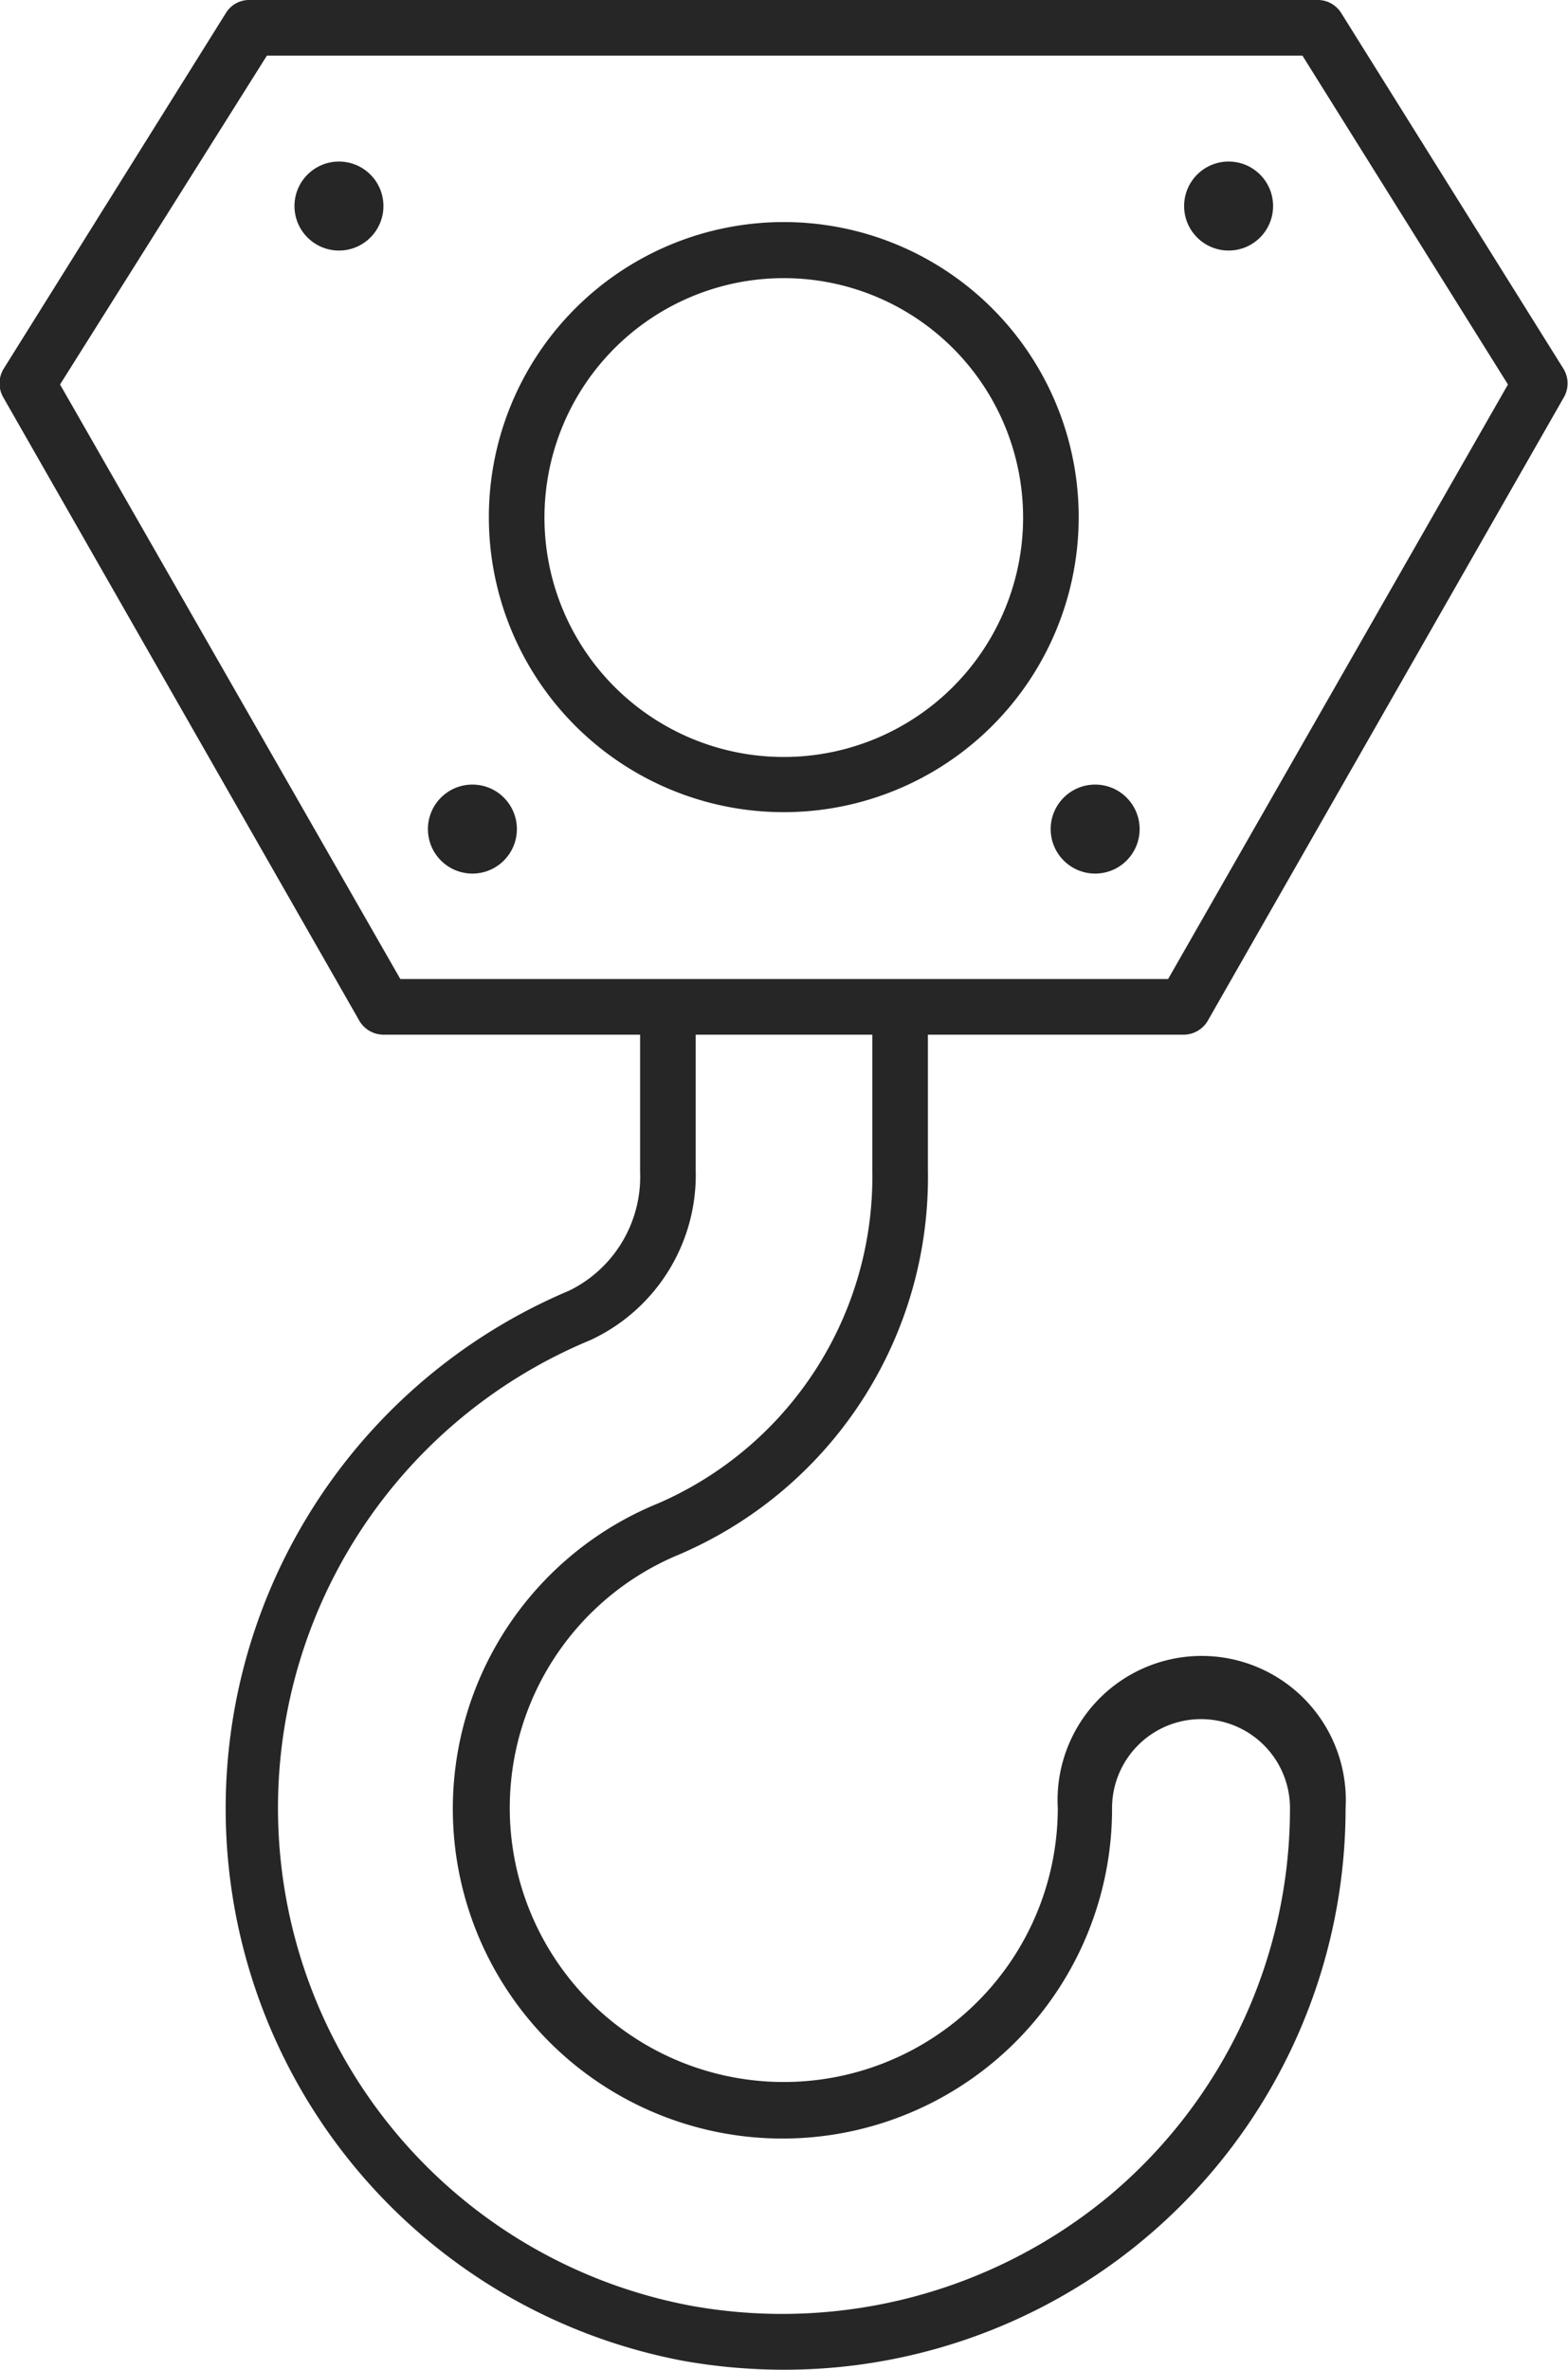
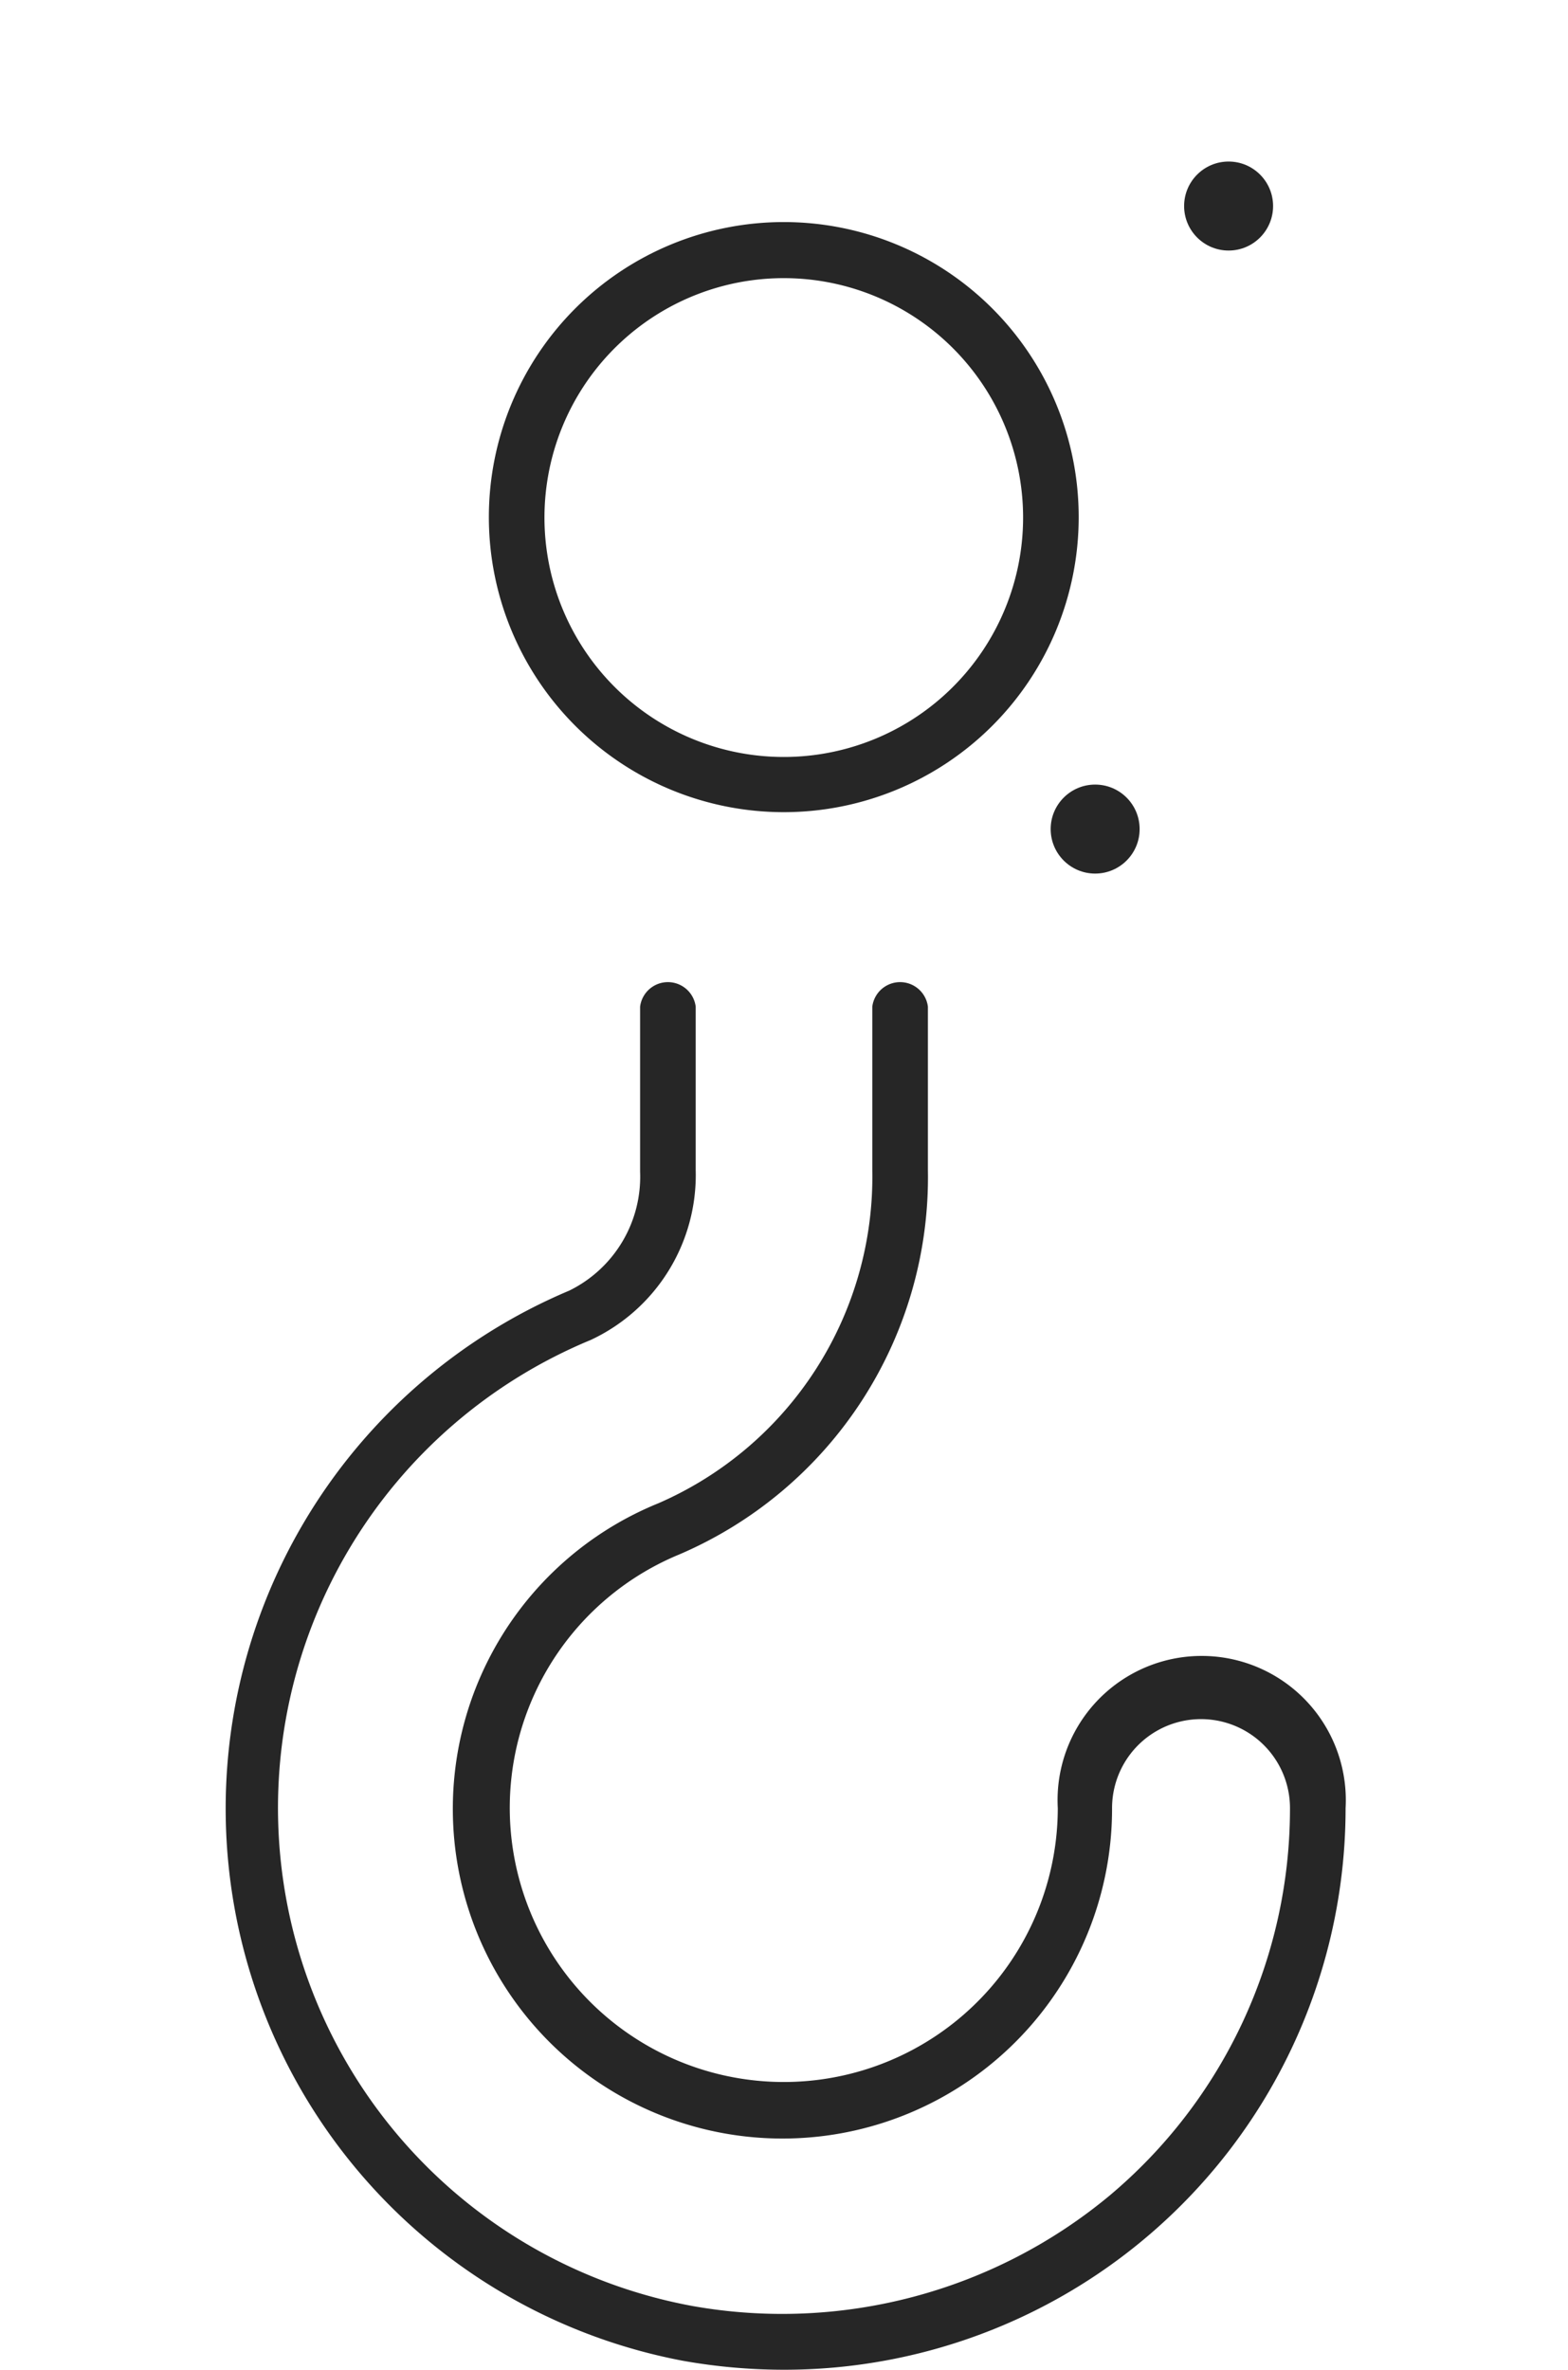
<svg xmlns="http://www.w3.org/2000/svg" viewBox="0 0 35.25 53.25">
  <defs>
    <style>.cls-1{fill:#262626;}</style>
  </defs>
  <g id="Слой_2" data-name="Слой 2">
    <g id="Layer_1" data-name="Layer 1">
-       <path class="cls-1" d="M26.62,23.25h-18a.63.63,0,0,1-.54-.31l-8-14a.63.63,0,0,1,0-.65l5-8A.61.61,0,0,1,5.62,0h24a.62.62,0,0,1,.53.29l5,8a.63.63,0,0,1,0,.65l-8,14A.63.63,0,0,1,26.62,23.25ZM9,22H26.26L33.9,8.64,29.28,1.25H6L1.35,8.64Z" />
      <path class="cls-1" d="M17.6,53.25a13,13,0,0,1-2.24-.2A12.63,12.63,0,0,1,12.8,29a2.85,2.85,0,0,0,1.59-2.67V22.62a.63.63,0,0,1,1.25,0v3.67a4.09,4.09,0,0,1-2.36,3.82,11.38,11.38,0,0,0,2.3,21.71,11.52,11.52,0,0,0,9.36-2.48A11.35,11.35,0,0,0,29,40.63a2,2,0,1,0-4,0A7.41,7.41,0,1,1,14.8,33.78a8,8,0,0,0,4.81-7.49V22.62a.63.63,0,0,1,1.25,0v3.67a9.22,9.22,0,0,1-5.59,8.64,6.16,6.16,0,1,0,8.51,5.7,3.24,3.24,0,1,1,6.47,0A12.62,12.62,0,0,1,17.6,53.25Z" />
      <path class="cls-1" d="M17.62,18.25a6.63,6.63,0,1,1,6.63-6.63A6.63,6.63,0,0,1,17.62,18.25Zm0-12A5.38,5.38,0,1,0,23,11.62,5.38,5.38,0,0,0,17.62,6.25Z" />
      <circle class="cls-1" cx="24.62" cy="18.63" r="1" />
      <circle class="cls-1" cx="27.62" cy="4.63" r="1" />
-       <circle class="cls-1" cx="7.62" cy="4.63" r="1" />
-       <circle class="cls-1" cx="10.62" cy="18.63" r="1" />
    </g>
  </g>
</svg>